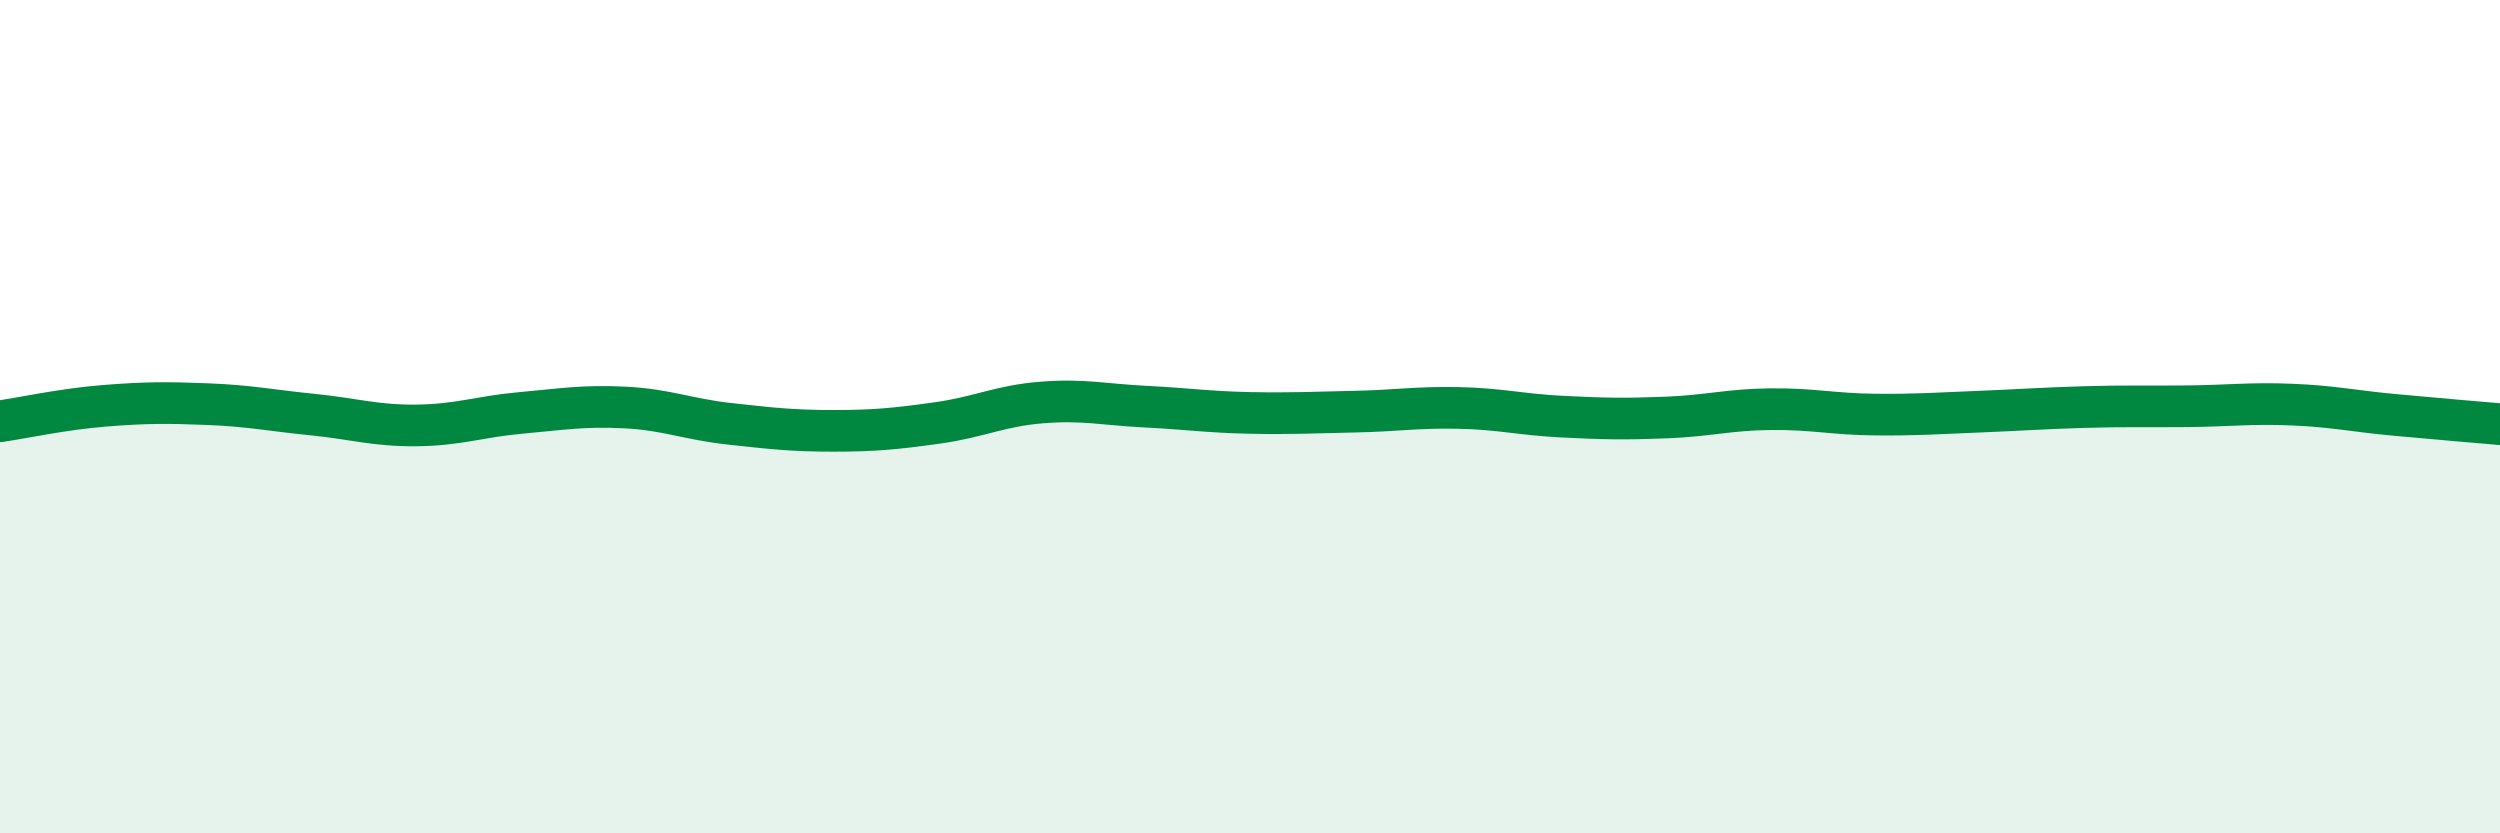
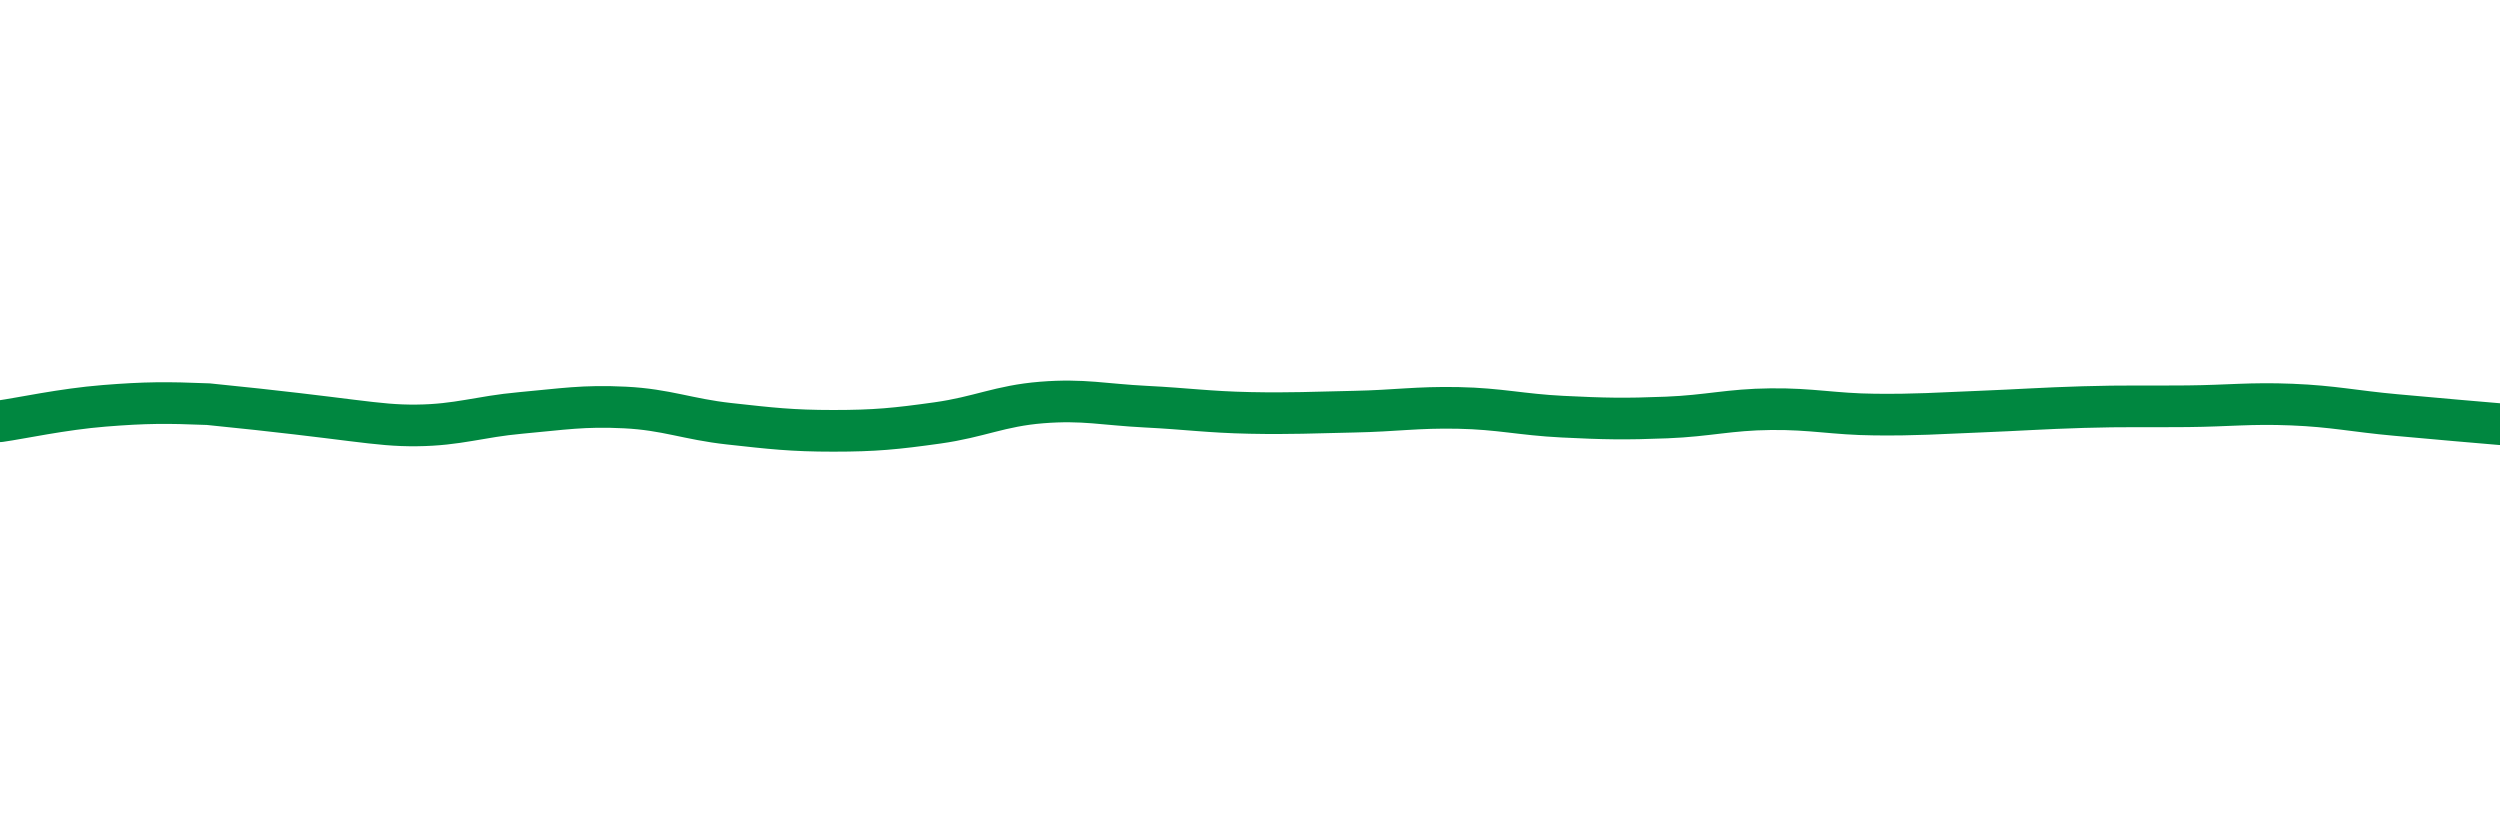
<svg xmlns="http://www.w3.org/2000/svg" width="60" height="20" viewBox="0 0 60 20">
-   <path d="M 0,10.11 C 0.5,10.04 1.5,9.82 2.5,9.74 C 3.5,9.66 4,9.66 5,9.7 C 6,9.74 6.5,9.85 7.5,9.95 C 8.5,10.05 9,10.22 10,10.21 C 11,10.2 11.5,10 12.5,9.91 C 13.5,9.82 14,9.73 15,9.78 C 16,9.83 16.5,10.06 17.5,10.17 C 18.5,10.28 19,10.34 20,10.34 C 21,10.34 21.5,10.29 22.5,10.15 C 23.5,10.01 24,9.74 25,9.66 C 26,9.58 26.5,9.71 27.5,9.76 C 28.5,9.81 29,9.89 30,9.91 C 31,9.93 31.5,9.9 32.5,9.88 C 33.5,9.86 34,9.77 35,9.79 C 36,9.81 36.5,9.95 37.5,10 C 38.5,10.05 39,10.06 40,10.02 C 41,9.98 41.5,9.83 42.5,9.82 C 43.5,9.81 44,9.94 45,9.95 C 46,9.96 46.5,9.92 47.5,9.88 C 48.5,9.84 49,9.8 50,9.77 C 51,9.74 51.5,9.76 52.5,9.75 C 53.5,9.74 54,9.67 55,9.71 C 56,9.75 56.5,9.87 57.5,9.96 C 58.5,10.05 59.5,10.14 60,10.18L60 20L0 20Z" fill="#008740" opacity="0.1" stroke-linecap="round" stroke-linejoin="round" />
-   <path d="M 0,10.11 C 0.5,10.04 1.5,9.82 2.5,9.74 C 3.5,9.66 4,9.66 5,9.7 C 6,9.74 6.5,9.85 7.5,9.95 C 8.5,10.05 9,10.22 10,10.21 C 11,10.2 11.5,10 12.5,9.91 C 13.5,9.82 14,9.73 15,9.78 C 16,9.83 16.5,10.06 17.5,10.17 C 18.5,10.28 19,10.34 20,10.34 C 21,10.34 21.5,10.29 22.5,10.15 C 23.5,10.01 24,9.74 25,9.66 C 26,9.58 26.5,9.71 27.5,9.76 C 28.5,9.81 29,9.89 30,9.91 C 31,9.93 31.5,9.9 32.5,9.88 C 33.5,9.86 34,9.77 35,9.79 C 36,9.81 36.5,9.95 37.5,10 C 38.5,10.05 39,10.06 40,10.02 C 41,9.98 41.5,9.83 42.5,9.82 C 43.5,9.81 44,9.94 45,9.95 C 46,9.96 46.5,9.92 47.5,9.88 C 48.5,9.84 49,9.8 50,9.77 C 51,9.74 51.5,9.76 52.5,9.75 C 53.5,9.74 54,9.67 55,9.71 C 56,9.75 56.5,9.87 57.5,9.96 C 58.5,10.05 59.5,10.14 60,10.18" stroke="#008740" stroke-width="1" fill="none" stroke-linecap="round" stroke-linejoin="round" />
+   <path d="M 0,10.11 C 0.5,10.04 1.5,9.82 2.5,9.74 C 3.5,9.66 4,9.66 5,9.7 C 8.5,10.05 9,10.22 10,10.21 C 11,10.2 11.5,10 12.5,9.91 C 13.5,9.82 14,9.73 15,9.78 C 16,9.83 16.5,10.06 17.5,10.17 C 18.5,10.28 19,10.34 20,10.34 C 21,10.34 21.5,10.29 22.5,10.15 C 23.5,10.01 24,9.74 25,9.66 C 26,9.58 26.5,9.71 27.5,9.76 C 28.5,9.81 29,9.89 30,9.91 C 31,9.93 31.5,9.9 32.5,9.88 C 33.5,9.86 34,9.77 35,9.79 C 36,9.81 36.5,9.95 37.5,10 C 38.5,10.05 39,10.06 40,10.02 C 41,9.98 41.5,9.83 42.5,9.82 C 43.5,9.81 44,9.94 45,9.95 C 46,9.96 46.5,9.92 47.5,9.88 C 48.5,9.84 49,9.8 50,9.77 C 51,9.74 51.5,9.76 52.5,9.75 C 53.5,9.74 54,9.67 55,9.71 C 56,9.75 56.5,9.87 57.5,9.96 C 58.5,10.05 59.5,10.14 60,10.18" stroke="#008740" stroke-width="1" fill="none" stroke-linecap="round" stroke-linejoin="round" />
</svg>